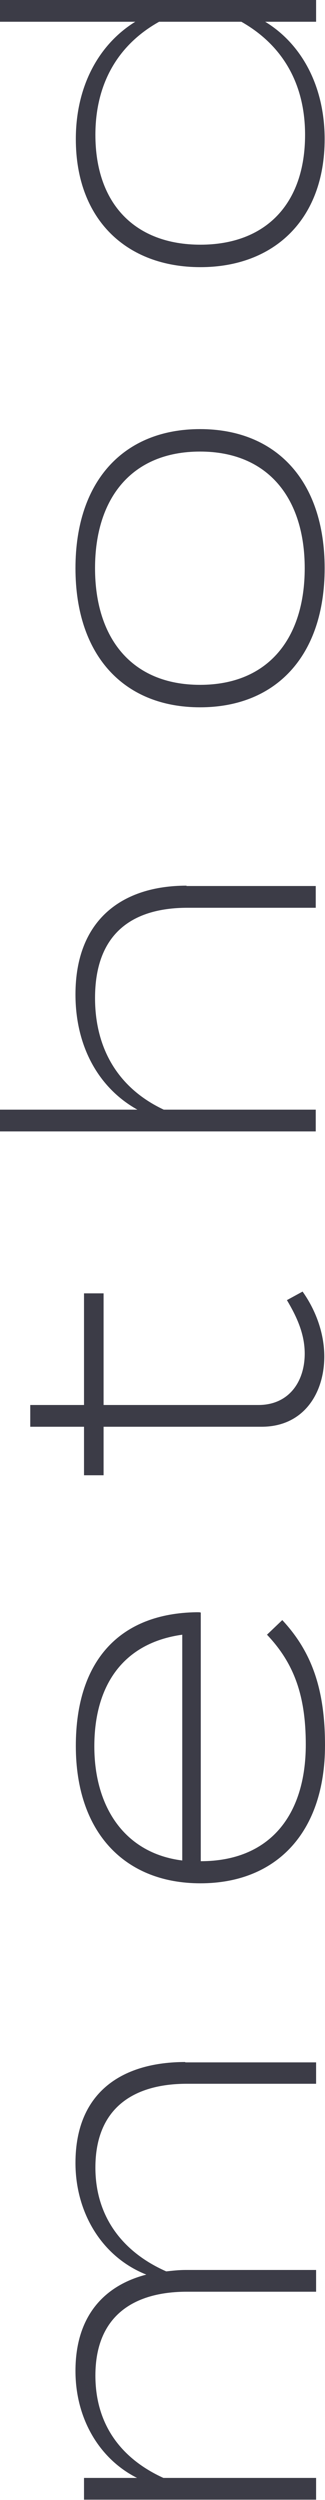
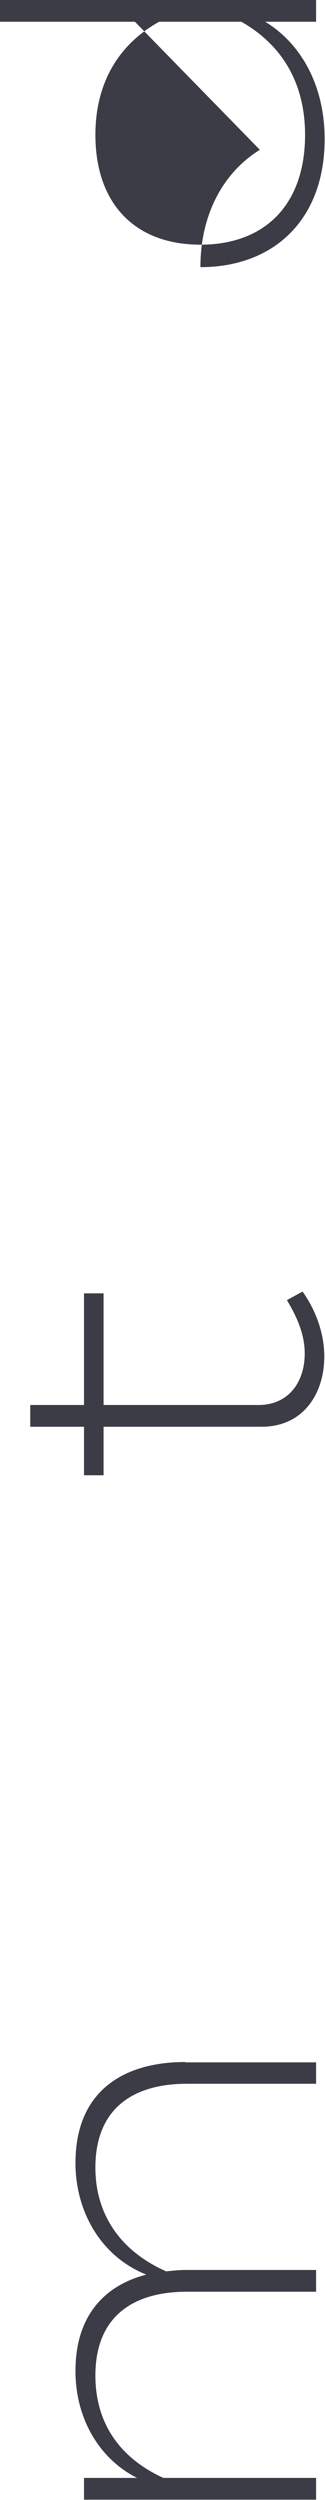
<svg xmlns="http://www.w3.org/2000/svg" id="_レイヤー_2" viewBox="0 0 9.13 70.09">
  <defs>
    <style>.cls-1{fill:#3c3c47;}</style>
  </defs>
  <g id="design">
    <path class="cls-1" d="M5.21,57.82h3.67v.6h-3.63c-1.52,0-2.57.7-2.57,2.35,0,1.33.72,2.35,1.99,2.91.18-.02.36-.04.54-.04h3.67v.61h-3.63c-1.52,0-2.57.7-2.57,2.35,0,1.33.68,2.31,1.91,2.87h4.29v.61H2.36v-.61h1.49c-1.04-.52-1.73-1.64-1.73-3,0-1.56.83-2.4,1.99-2.7-1.26-.5-1.99-1.75-1.99-3.13,0-2.04,1.38-2.83,3.08-2.83Z" />
-     <path class="cls-1" d="M5.52,45.2c.06,0,.1,0,.12.01v6.97c1.93,0,2.95-1.28,2.95-3.27,0-1.39-.34-2.29-1.09-3.08l.43-.41c.83.89,1.2,1.94,1.2,3.51,0,2.46-1.38,3.87-3.5,3.87s-3.5-1.42-3.5-3.85,1.27-3.72,3.39-3.75ZM5.12,52.16v-6.33c-1.66.23-2.47,1.42-2.47,3.13s.86,3,2.47,3.2Z" />
    <path class="cls-1" d="M8.5,36.21c.35.49.61,1.14.61,1.82,0,1.03-.58,1.97-1.76,1.97H2.91v1.36h-.55v-1.36H.85v-.61h1.51v-3.13h.55v3.13h4.35c.86,0,1.3-.66,1.3-1.44,0-.55-.22-1.03-.5-1.5l.44-.24Z" />
-     <path class="cls-1" d="M5.24,24.84h3.63v.61h-3.6c-1.64,0-2.6.8-2.6,2.53,0,1.37.61,2.51,1.93,3.13h4.27v.61H0v-.61h3.86c-1.08-.6-1.74-1.76-1.74-3.23,0-2.09,1.31-3.05,3.12-3.05Z" />
-     <path class="cls-1" d="M5.62,19.83c-2.13,0-3.5-1.44-3.5-3.9s1.37-3.9,3.5-3.9,3.5,1.44,3.5,3.9-1.37,3.9-3.5,3.9ZM5.62,12.66c-1.93,0-2.95,1.32-2.95,3.27s1.02,3.27,2.95,3.27,2.94-1.32,2.94-3.27-1.02-3.27-2.94-3.27Z" />
-     <path class="cls-1" d="M3.79.61H0v-.61h8.88v.61h-1.43c1.02.62,1.67,1.8,1.67,3.29,0,2.25-1.42,3.59-3.49,3.59s-3.5-1.33-3.5-3.59c0-1.49.65-2.66,1.67-3.29ZM6.78.61h-2.31c-1.2.67-1.79,1.79-1.79,3.17,0,1.94,1.12,3.08,2.95,3.08s2.94-1.14,2.94-3.08c0-1.38-.59-2.49-1.79-3.17Z" />
+     <path class="cls-1" d="M3.79.61H0v-.61h8.88v.61h-1.43c1.02.62,1.67,1.8,1.67,3.29,0,2.25-1.42,3.59-3.49,3.59c0-1.49.65-2.66,1.67-3.29ZM6.78.61h-2.31c-1.2.67-1.79,1.79-1.79,3.17,0,1.94,1.12,3.08,2.95,3.08s2.94-1.14,2.94-3.08c0-1.38-.59-2.49-1.79-3.17Z" />
  </g>
</svg>